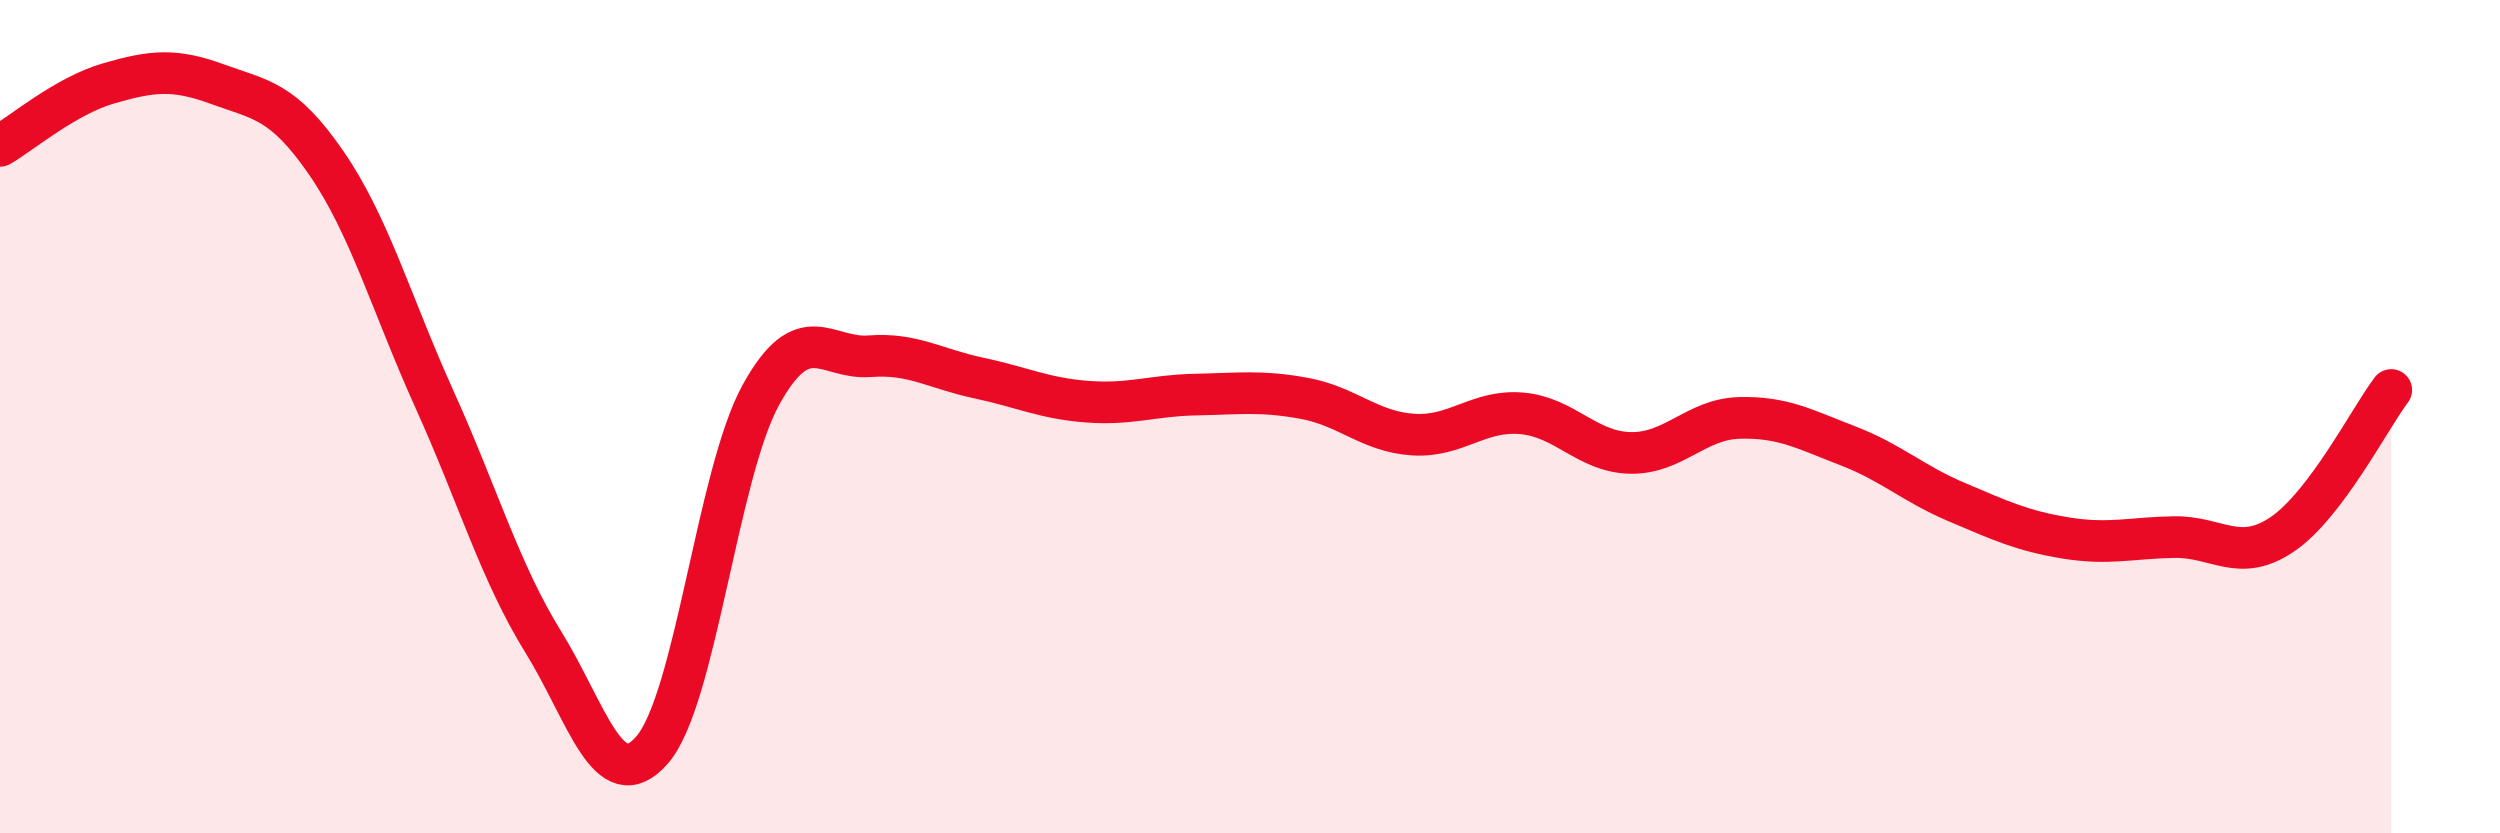
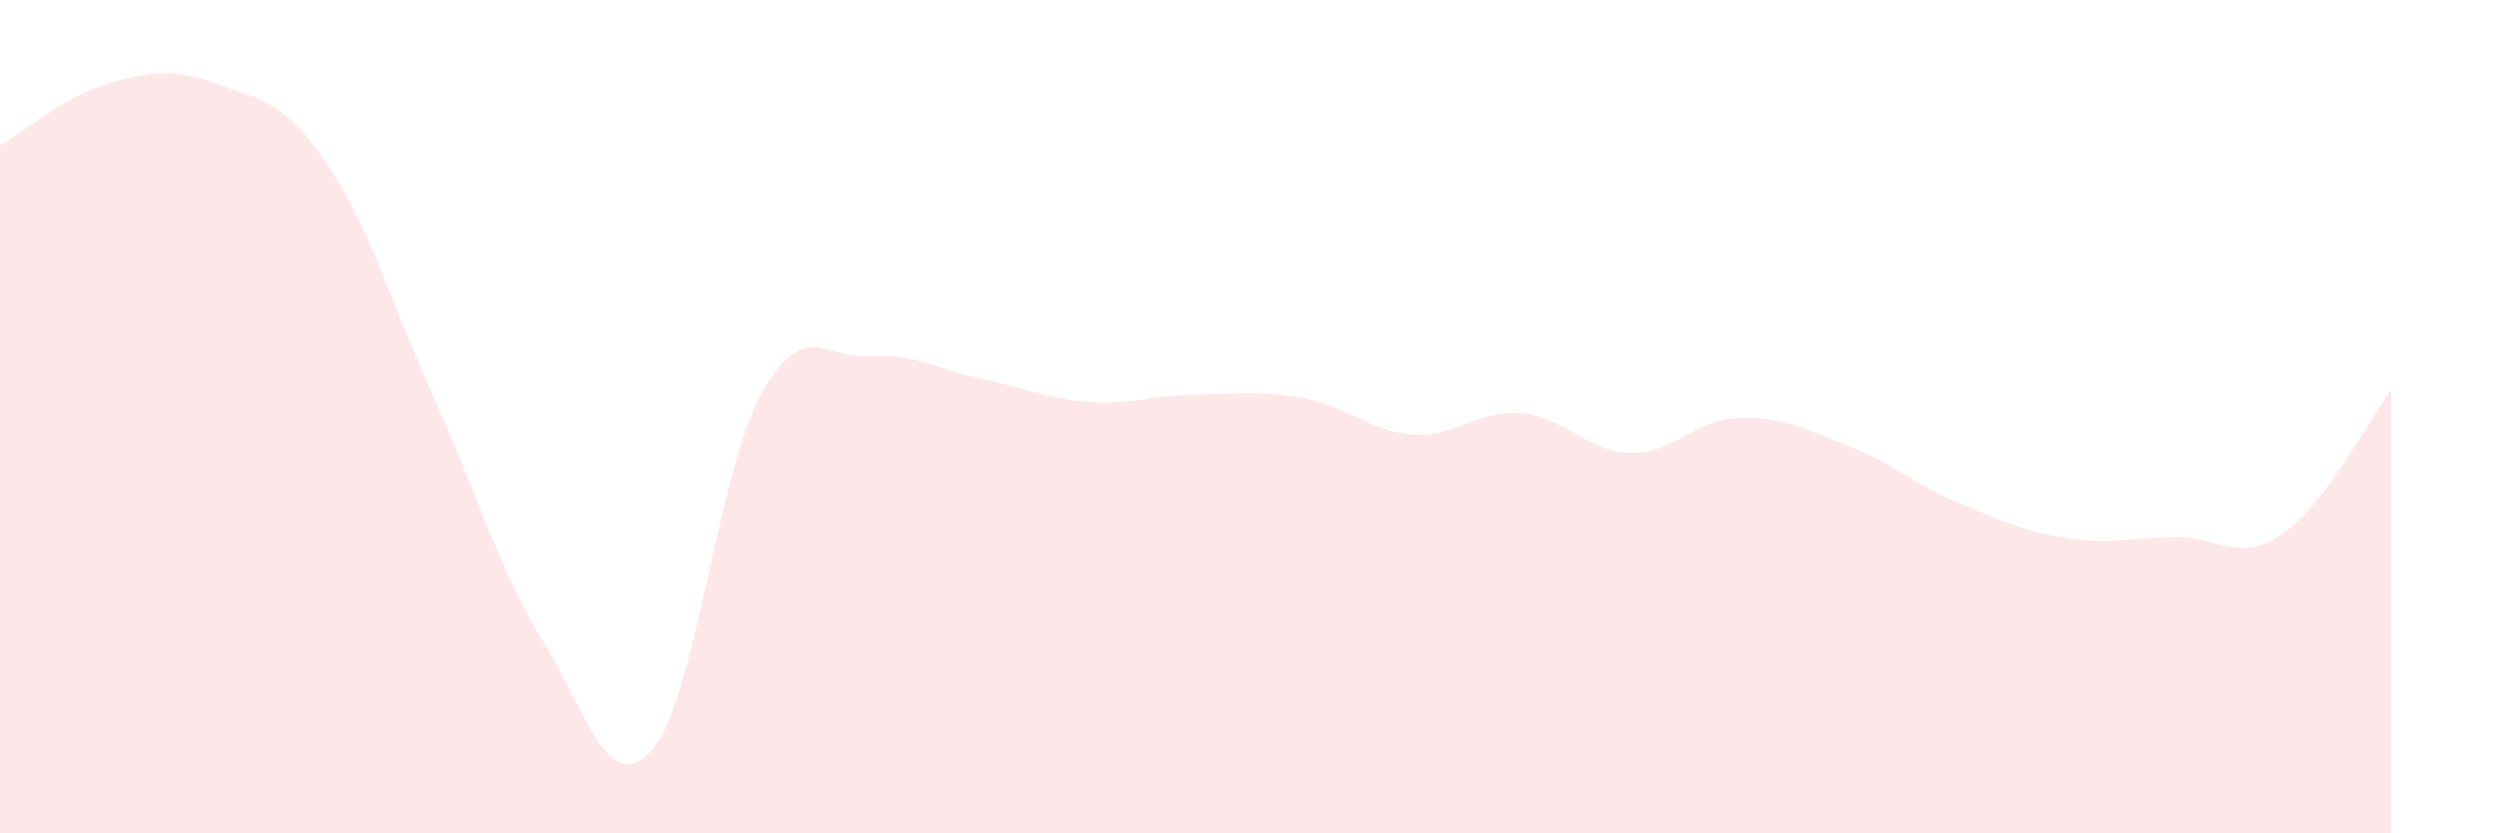
<svg xmlns="http://www.w3.org/2000/svg" width="60" height="20" viewBox="0 0 60 20">
  <path d="M 0,3.5 C 0.52,3.2 1.57,2.3 2.61,2 C 3.65,1.7 4.18,1.64 5.22,2.02 C 6.26,2.4 6.79,2.4 7.83,3.91 C 8.87,5.42 9.39,7.29 10.43,9.59 C 11.47,11.89 12,13.73 13.04,15.41 C 14.08,17.09 14.61,19.19 15.65,18 C 16.69,16.81 17.22,11.37 18.26,9.48 C 19.3,7.59 19.83,8.63 20.87,8.55 C 21.91,8.47 22.44,8.85 23.48,9.07 C 24.52,9.29 25.05,9.56 26.09,9.64 C 27.13,9.72 27.66,9.49 28.7,9.47 C 29.74,9.45 30.26,9.37 31.3,9.56 C 32.34,9.75 32.87,10.36 33.91,10.43 C 34.95,10.5 35.48,9.83 36.52,9.92 C 37.56,10.01 38.09,10.85 39.13,10.87 C 40.17,10.89 40.7,10.06 41.74,10.03 C 42.78,10 43.31,10.3 44.35,10.7 C 45.39,11.1 45.92,11.61 46.96,12.05 C 48,12.49 48.53,12.74 49.57,12.91 C 50.61,13.08 51.13,12.91 52.17,12.89 C 53.21,12.87 53.74,13.53 54.78,12.82 C 55.82,12.11 56.87,10.05 57.39,9.36L57.39 20L0 20Z" fill="#EB0A25" opacity="0.1" stroke-linecap="round" stroke-linejoin="round" />
-   <path d="M 0,3.5 C 0.52,3.2 1.57,2.3 2.61,2 C 3.65,1.7 4.18,1.64 5.22,2.02 C 6.26,2.4 6.79,2.4 7.83,3.91 C 8.87,5.42 9.39,7.29 10.43,9.59 C 11.47,11.89 12,13.73 13.04,15.41 C 14.08,17.09 14.61,19.19 15.65,18 C 16.69,16.81 17.22,11.37 18.26,9.48 C 19.3,7.59 19.83,8.63 20.87,8.55 C 21.91,8.47 22.44,8.85 23.48,9.07 C 24.52,9.29 25.05,9.56 26.09,9.64 C 27.13,9.72 27.66,9.49 28.7,9.47 C 29.74,9.45 30.26,9.37 31.3,9.56 C 32.34,9.75 32.87,10.36 33.91,10.43 C 34.95,10.5 35.48,9.83 36.52,9.92 C 37.56,10.01 38.09,10.85 39.13,10.87 C 40.17,10.89 40.7,10.06 41.74,10.03 C 42.78,10 43.31,10.3 44.35,10.7 C 45.39,11.1 45.92,11.61 46.96,12.05 C 48,12.49 48.53,12.74 49.57,12.91 C 50.61,13.08 51.13,12.91 52.17,12.89 C 53.21,12.87 53.74,13.53 54.78,12.82 C 55.82,12.11 56.87,10.05 57.39,9.36" stroke="#EB0A25" stroke-width="1" fill="none" stroke-linecap="round" stroke-linejoin="round" />
</svg>